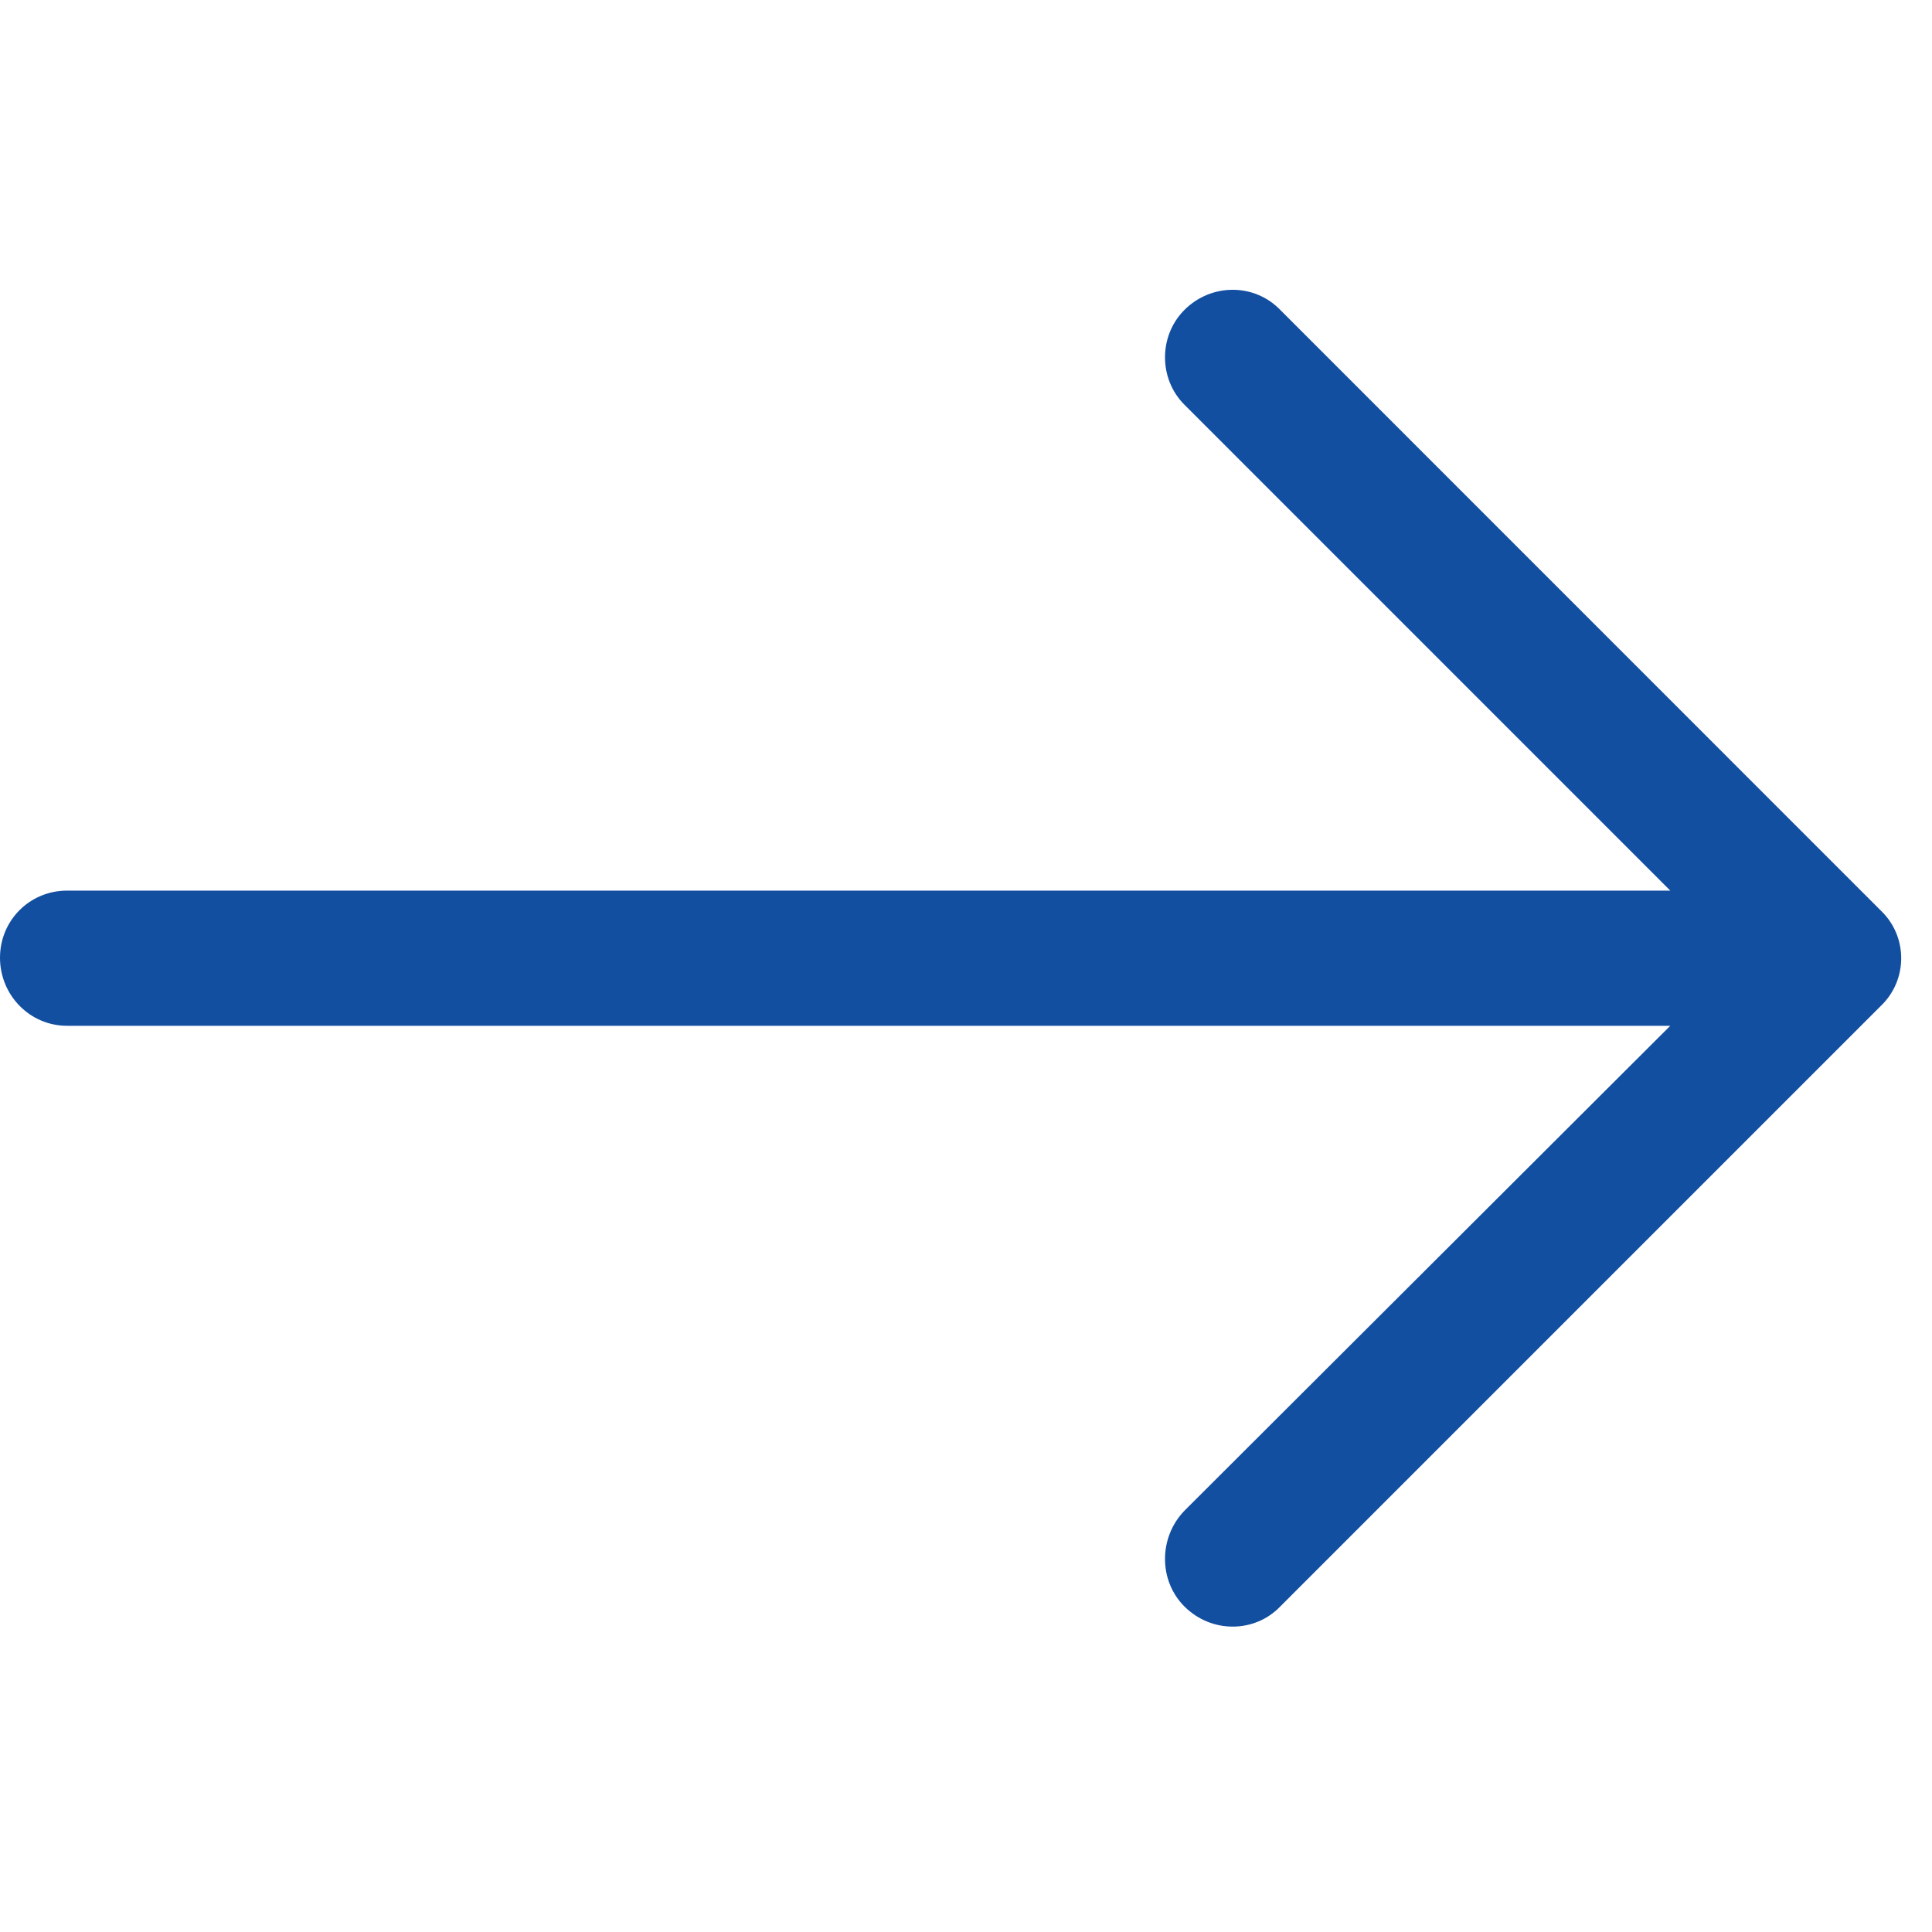
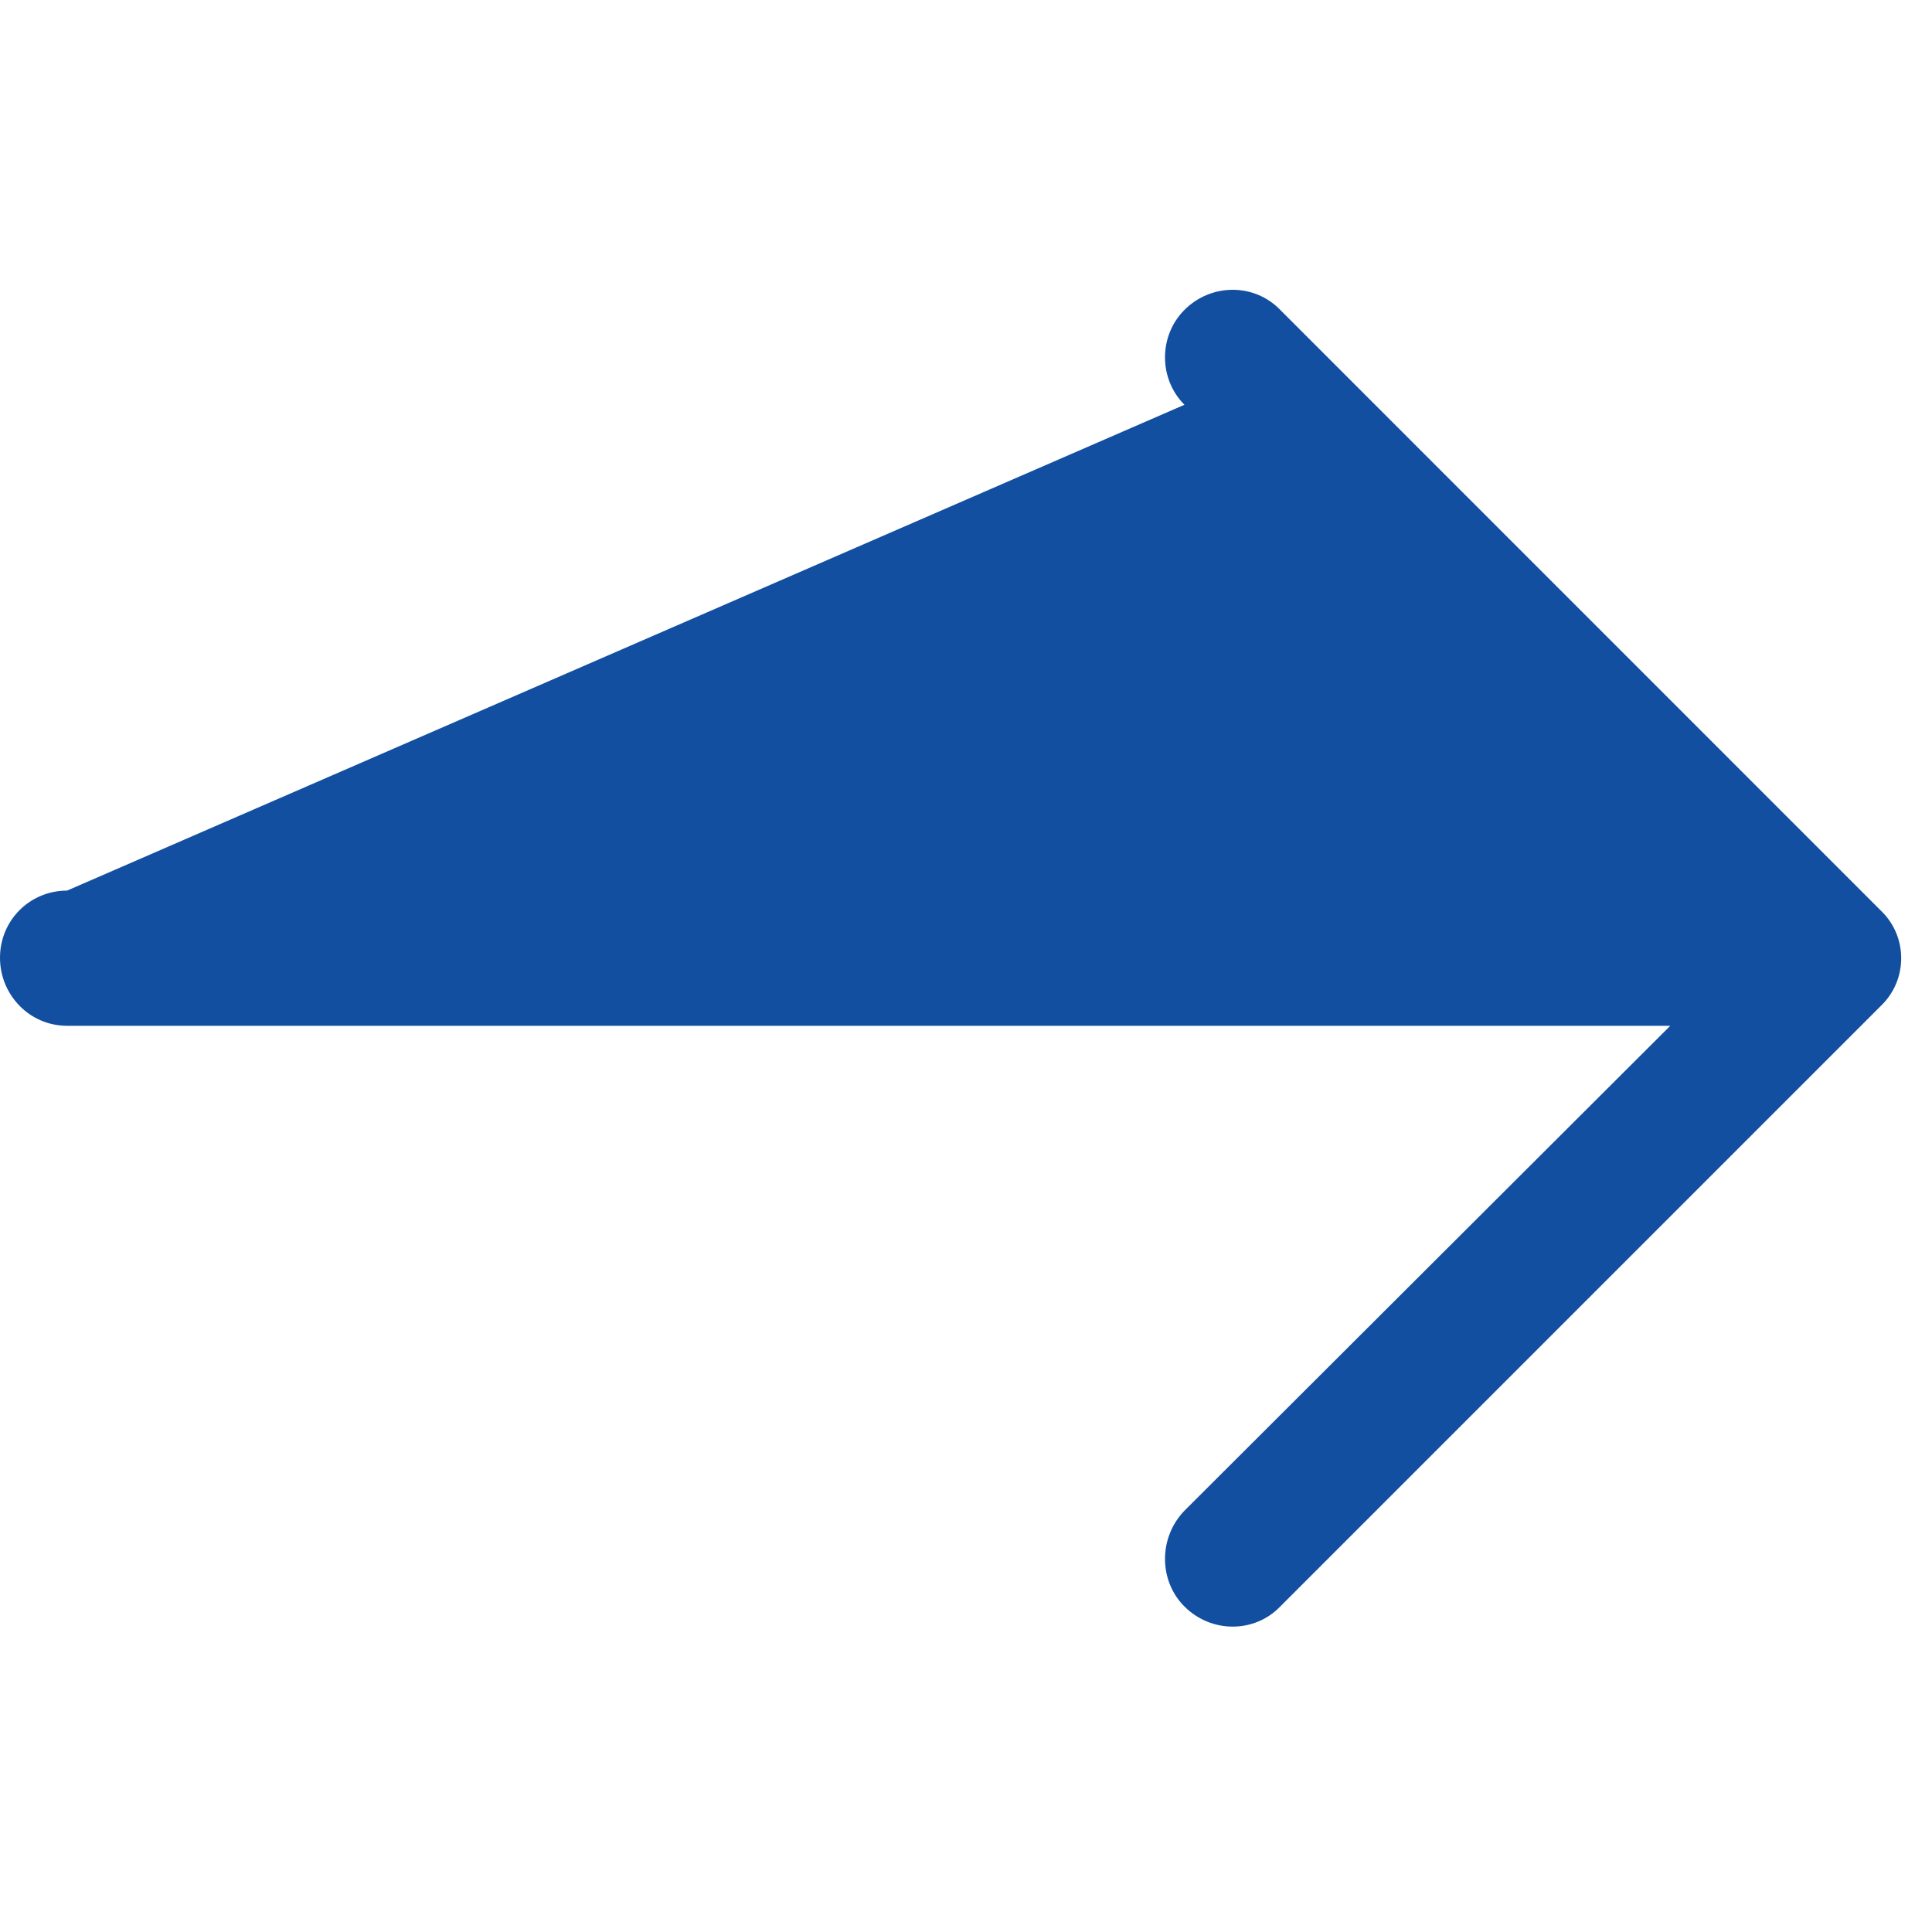
<svg xmlns="http://www.w3.org/2000/svg" viewBox="0 0 40 40" version="1.1">
  <title>Icons / Arrows / Stem Right</title>
  <desc>Created with Sketch.</desc>
  <g id="Icons-/-Arrows-/-Stem-Right" stroke="none" stroke-width="1" fill="none" fill-rule="evenodd">
-     <path d="M26.506,6.416 C25.97,5.861 25.078,5.861 24.523,6.416 C23.986,6.952 23.986,7.845 24.523,8.38 L34.581,18.439 L1.389,18.439 C0.615,18.44 0,19.055 0,19.829 C0,20.602 0.615,21.238 1.389,21.238 L34.581,21.238 L24.523,31.277 C23.986,31.832 23.986,32.726 24.523,33.261 C25.078,33.816 25.971,33.816 26.506,33.261 L38.946,20.821 C39.501,20.285 39.501,19.392 38.946,18.858 L26.506,6.416 Z" id="Arrow-with-Stem" fill="#124FA1" fill-rule="nonzero" />
+     <path d="M26.506,6.416 C25.97,5.861 25.078,5.861 24.523,6.416 C23.986,6.952 23.986,7.845 24.523,8.38 L1.389,18.439 C0.615,18.44 0,19.055 0,19.829 C0,20.602 0.615,21.238 1.389,21.238 L34.581,21.238 L24.523,31.277 C23.986,31.832 23.986,32.726 24.523,33.261 C25.078,33.816 25.971,33.816 26.506,33.261 L38.946,20.821 C39.501,20.285 39.501,19.392 38.946,18.858 L26.506,6.416 Z" id="Arrow-with-Stem" fill="#124FA1" fill-rule="nonzero" />
  </g>
</svg>